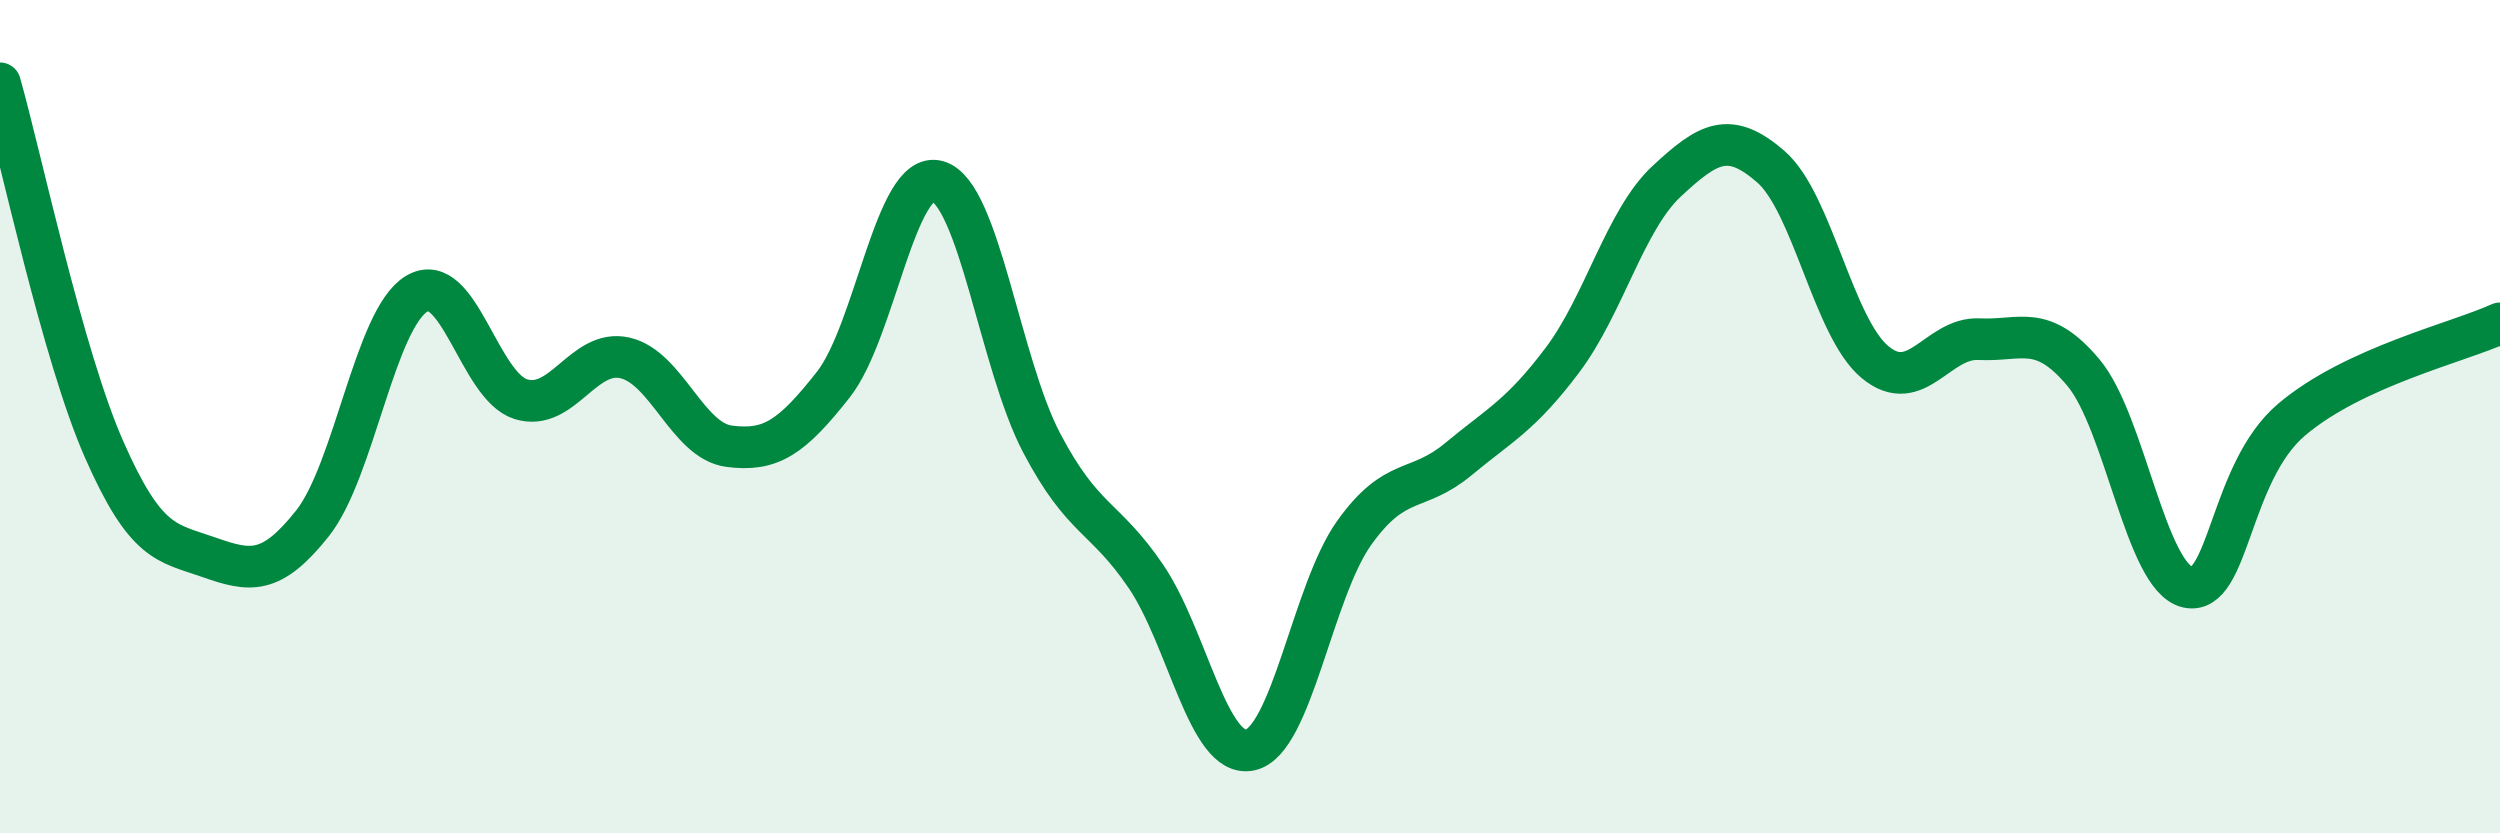
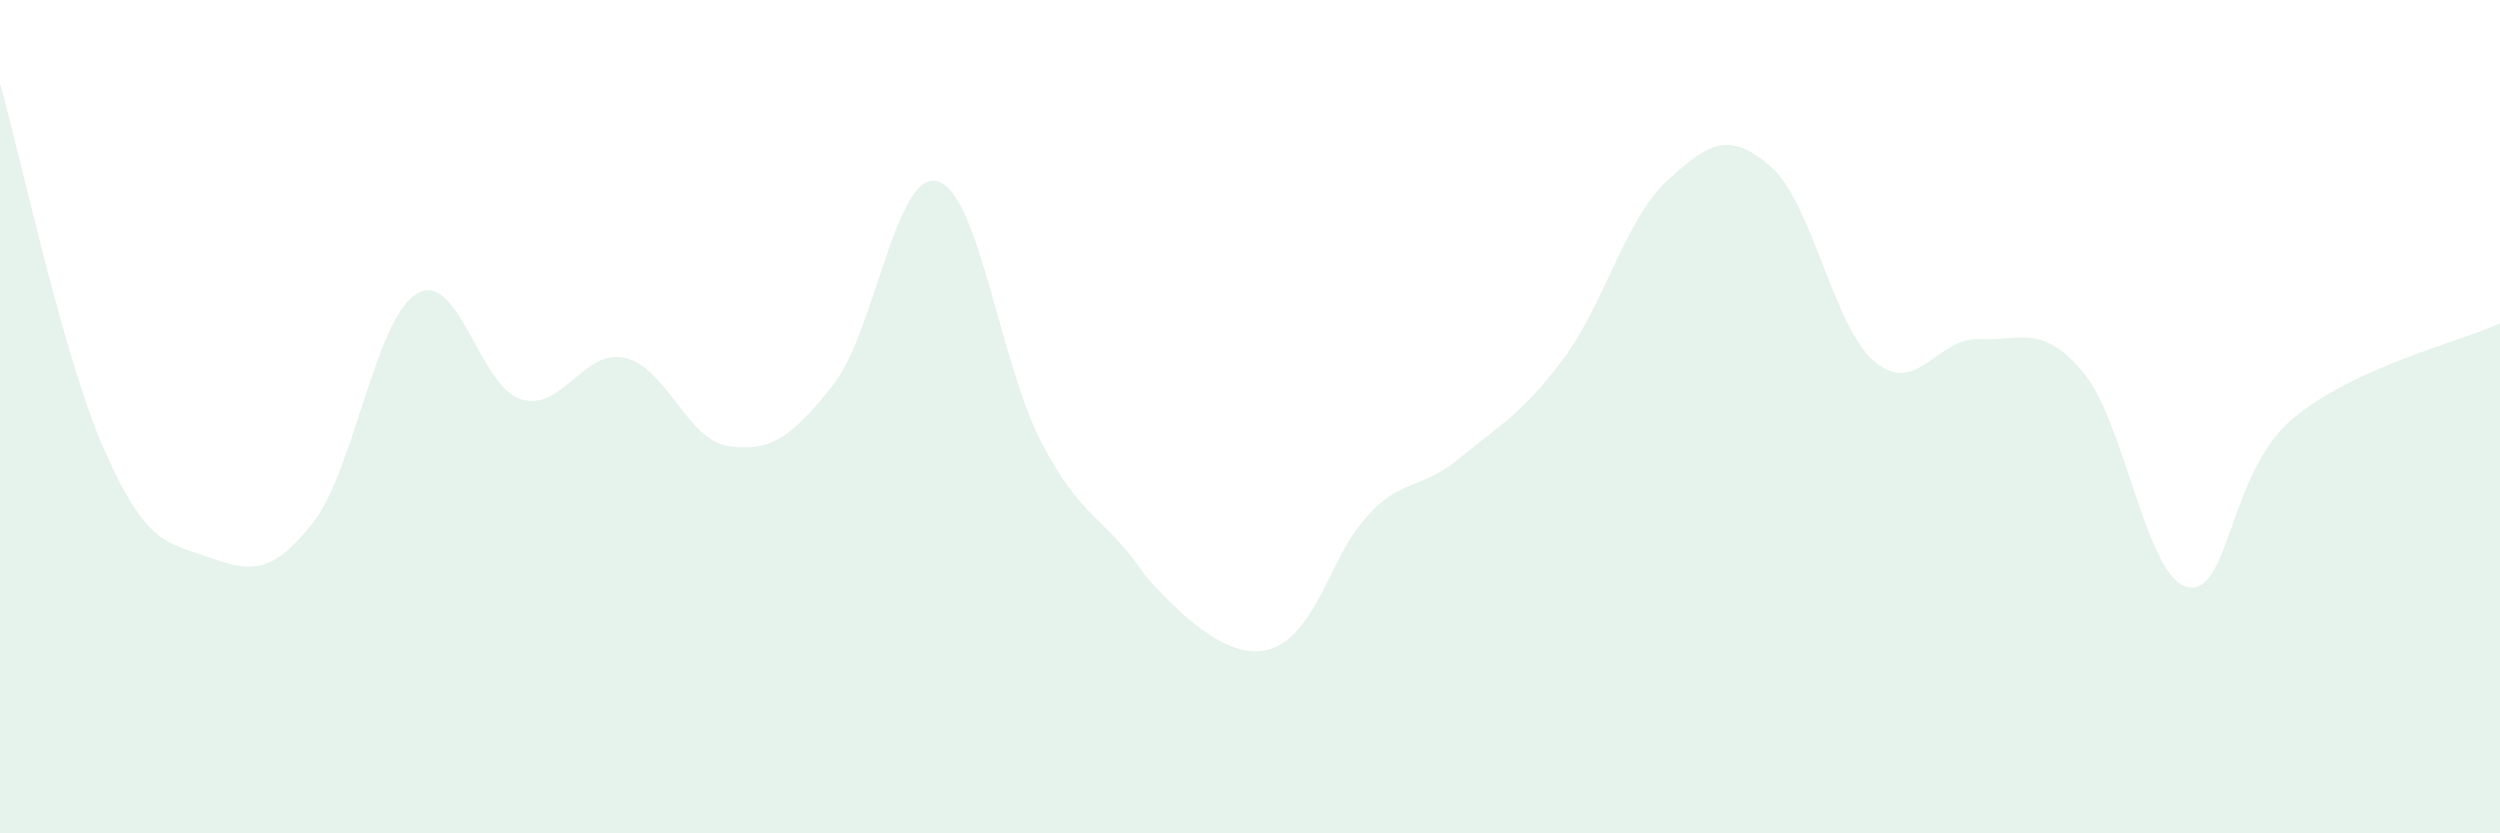
<svg xmlns="http://www.w3.org/2000/svg" width="60" height="20" viewBox="0 0 60 20">
-   <path d="M 0,2 C 0.5,3.76 1.5,8.52 2.5,10.79 C 3.5,13.06 4,13.02 5,13.37 C 6,13.72 6.5,13.82 7.5,12.56 C 8.5,11.3 9,7.65 10,7.05 C 11,6.45 11.5,9.27 12.5,9.58 C 13.5,9.89 14,8.36 15,8.59 C 16,8.82 16.5,10.58 17.5,10.71 C 18.5,10.84 19,10.5 20,9.23 C 21,7.96 21.5,4.07 22.5,4.35 C 23.5,4.63 24,8.73 25,10.63 C 26,12.53 26.5,12.36 27.5,13.83 C 28.5,15.3 29,18.21 30,18 C 31,17.79 31.5,14.19 32.5,12.79 C 33.5,11.39 34,11.85 35,11.02 C 36,10.19 36.5,9.97 37.5,8.64 C 38.5,7.31 39,5.28 40,4.35 C 41,3.42 41.5,3.13 42.5,4 C 43.5,4.87 44,7.86 45,8.69 C 46,9.52 46.5,8.09 47.5,8.14 C 48.5,8.19 49,7.75 50,8.94 C 51,10.13 51.5,13.86 52.5,14.09 C 53.5,14.32 53.5,11.34 55,10.07 C 56.5,8.8 59,8.22 60,7.76L60 20L0 20Z" fill="#008740" opacity="0.1" stroke-linecap="round" stroke-linejoin="round" />
-   <path d="M 0,2 C 0.5,3.76 1.5,8.52 2.5,10.79 C 3.5,13.06 4,13.02 5,13.37 C 6,13.72 6.5,13.82 7.5,12.56 C 8.5,11.3 9,7.65 10,7.05 C 11,6.45 11.5,9.27 12.5,9.58 C 13.5,9.89 14,8.36 15,8.59 C 16,8.82 16.5,10.58 17.5,10.71 C 18.5,10.84 19,10.5 20,9.23 C 21,7.96 21.5,4.07 22.5,4.35 C 23.5,4.63 24,8.73 25,10.63 C 26,12.53 26.5,12.36 27.5,13.83 C 28.5,15.3 29,18.21 30,18 C 31,17.79 31.5,14.19 32.5,12.79 C 33.5,11.39 34,11.85 35,11.02 C 36,10.19 36.5,9.97 37.5,8.64 C 38.5,7.31 39,5.28 40,4.35 C 41,3.42 41.5,3.13 42.5,4 C 43.5,4.87 44,7.86 45,8.69 C 46,9.52 46.5,8.09 47.5,8.14 C 48.5,8.19 49,7.75 50,8.94 C 51,10.13 51.5,13.86 52.5,14.09 C 53.5,14.32 53.5,11.34 55,10.07 C 56.5,8.8 59,8.22 60,7.76" stroke="#008740" stroke-width="1" fill="none" stroke-linecap="round" stroke-linejoin="round" />
+   <path d="M 0,2 C 0.5,3.76 1.5,8.52 2.5,10.79 C 3.5,13.06 4,13.02 5,13.37 C 6,13.72 6.5,13.82 7.5,12.56 C 8.5,11.3 9,7.65 10,7.05 C 11,6.45 11.5,9.27 12.5,9.58 C 13.5,9.89 14,8.36 15,8.59 C 16,8.82 16.5,10.58 17.5,10.71 C 18.5,10.84 19,10.5 20,9.23 C 21,7.96 21.5,4.07 22.5,4.35 C 23.5,4.63 24,8.73 25,10.63 C 26,12.53 26.5,12.36 27.5,13.83 C 31,17.79 31.5,14.19 32.5,12.79 C 33.5,11.39 34,11.85 35,11.02 C 36,10.19 36.5,9.97 37.5,8.64 C 38.5,7.31 39,5.28 40,4.35 C 41,3.42 41.5,3.13 42.5,4 C 43.5,4.87 44,7.86 45,8.69 C 46,9.52 46.5,8.09 47.5,8.14 C 48.5,8.19 49,7.75 50,8.94 C 51,10.13 51.5,13.86 52.5,14.09 C 53.5,14.32 53.5,11.34 55,10.07 C 56.5,8.8 59,8.22 60,7.76L60 20L0 20Z" fill="#008740" opacity="0.1" stroke-linecap="round" stroke-linejoin="round" />
</svg>